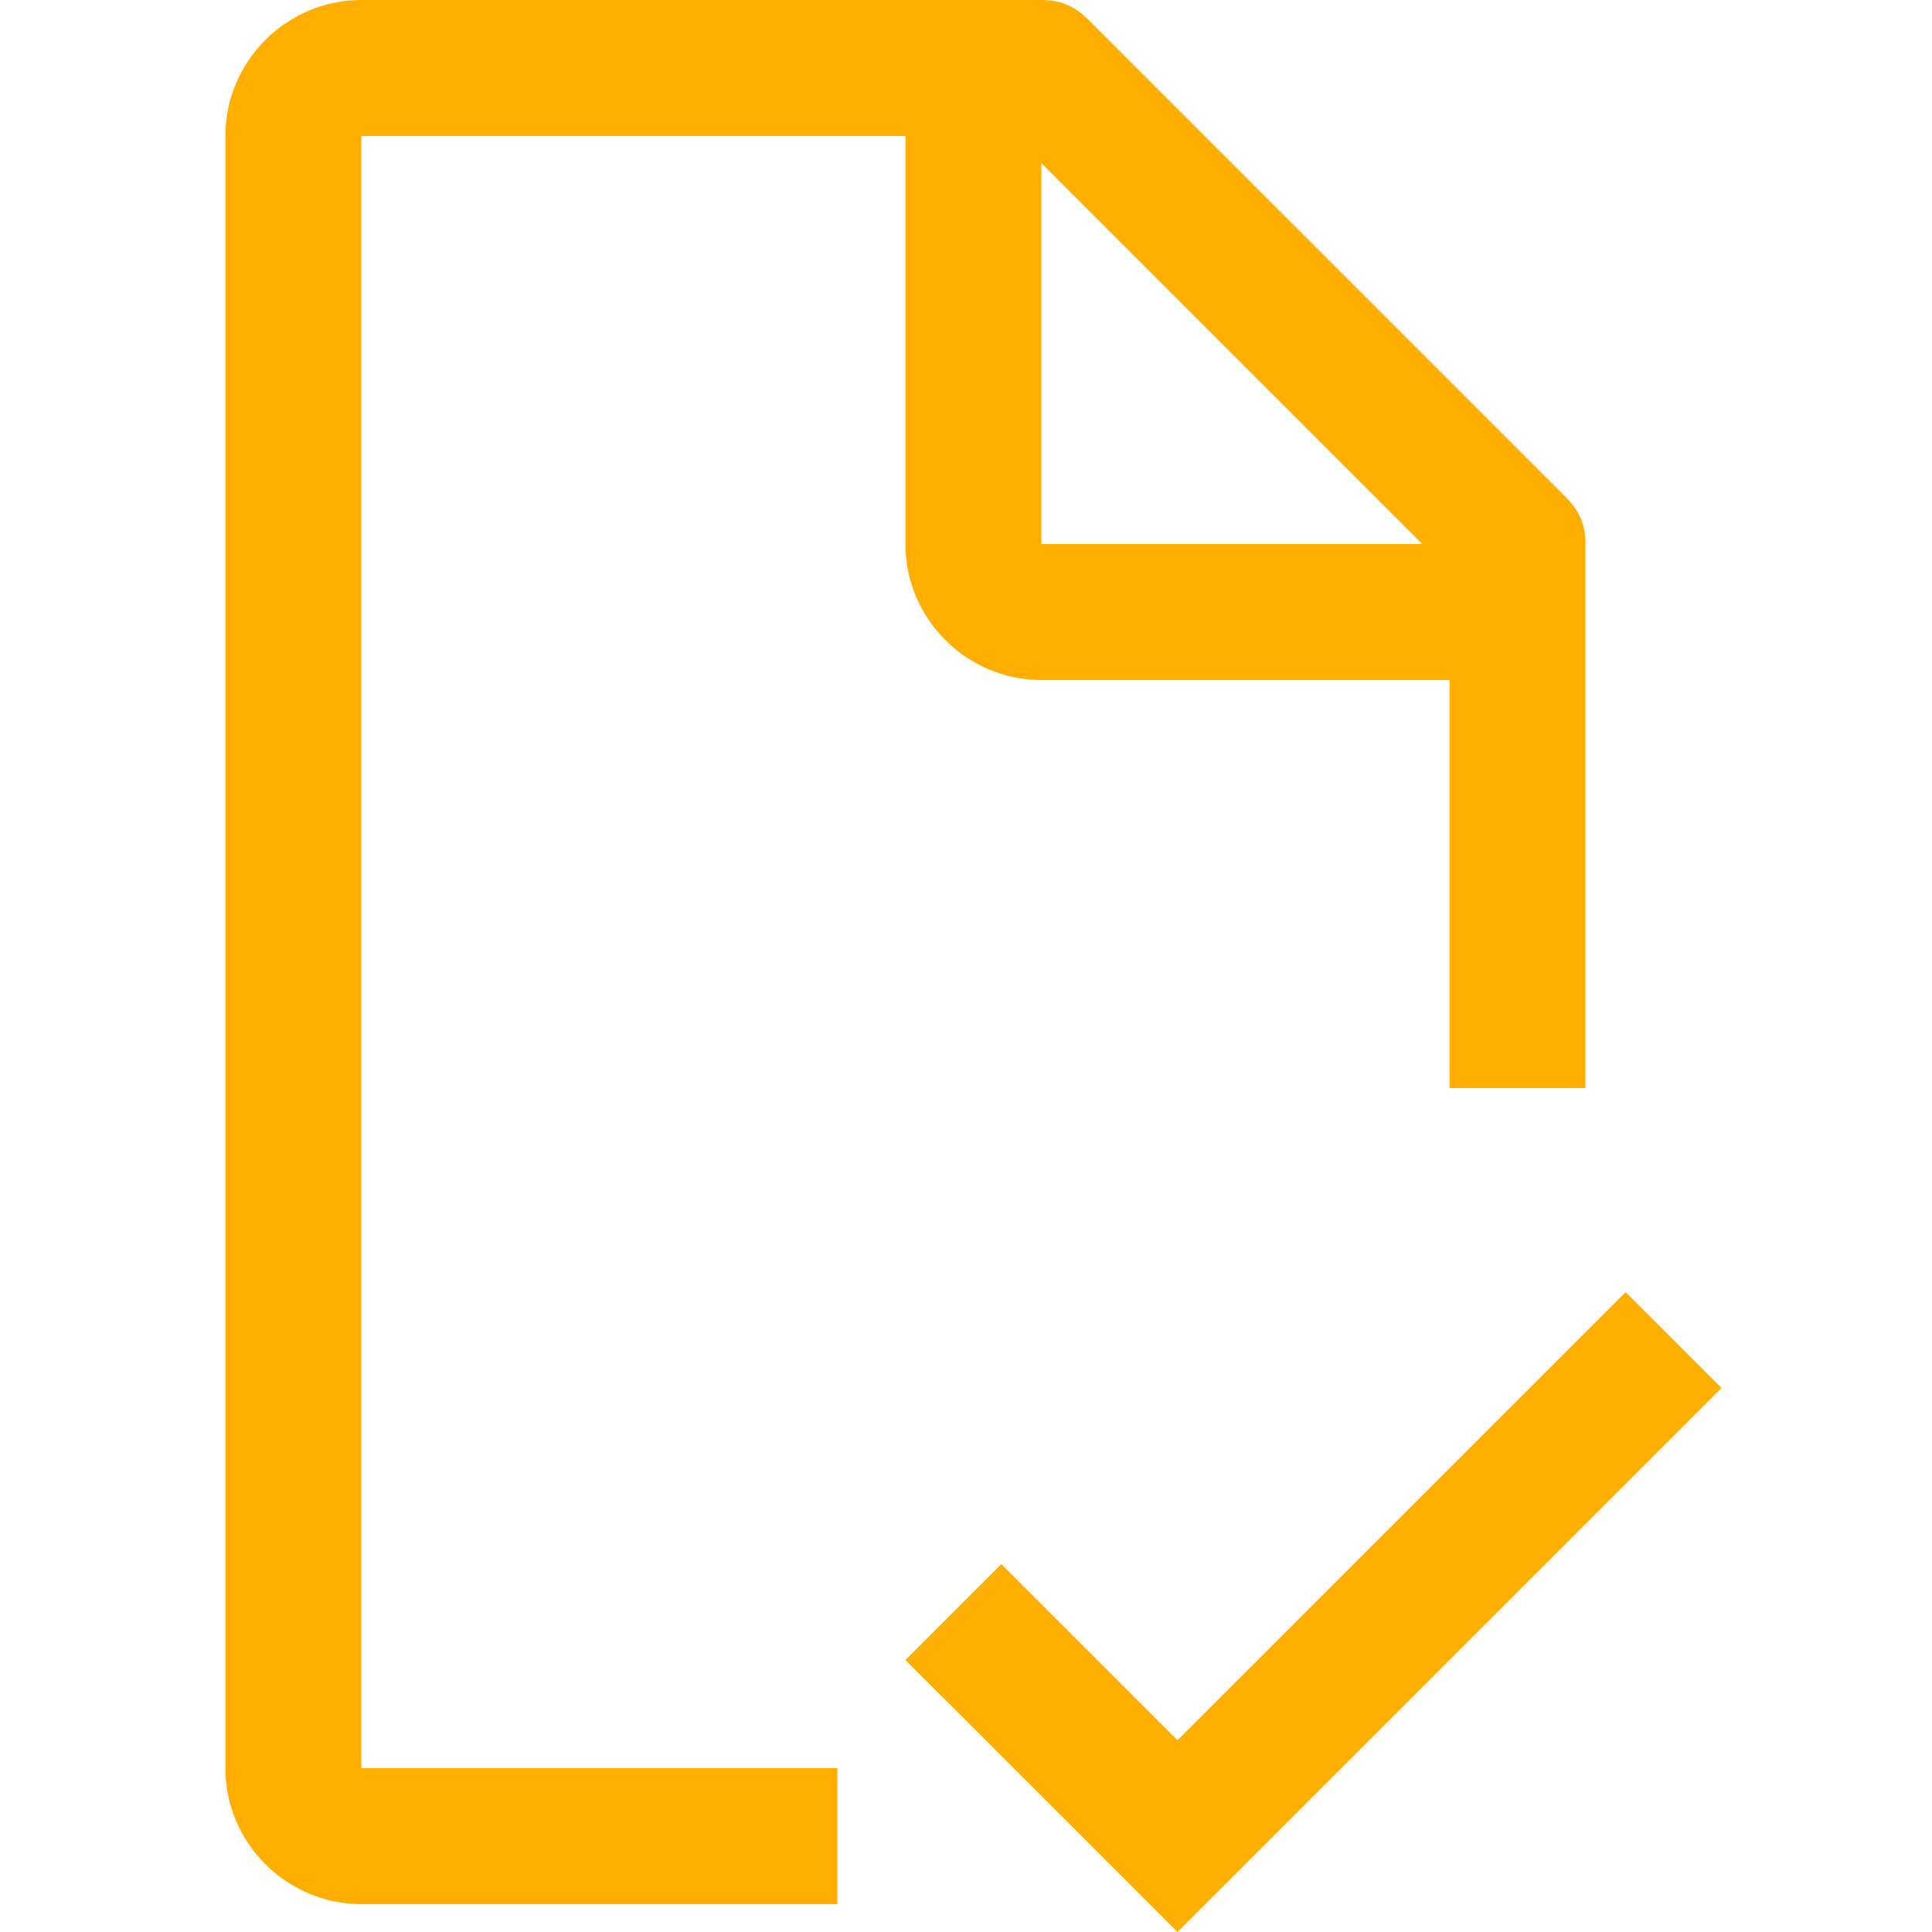
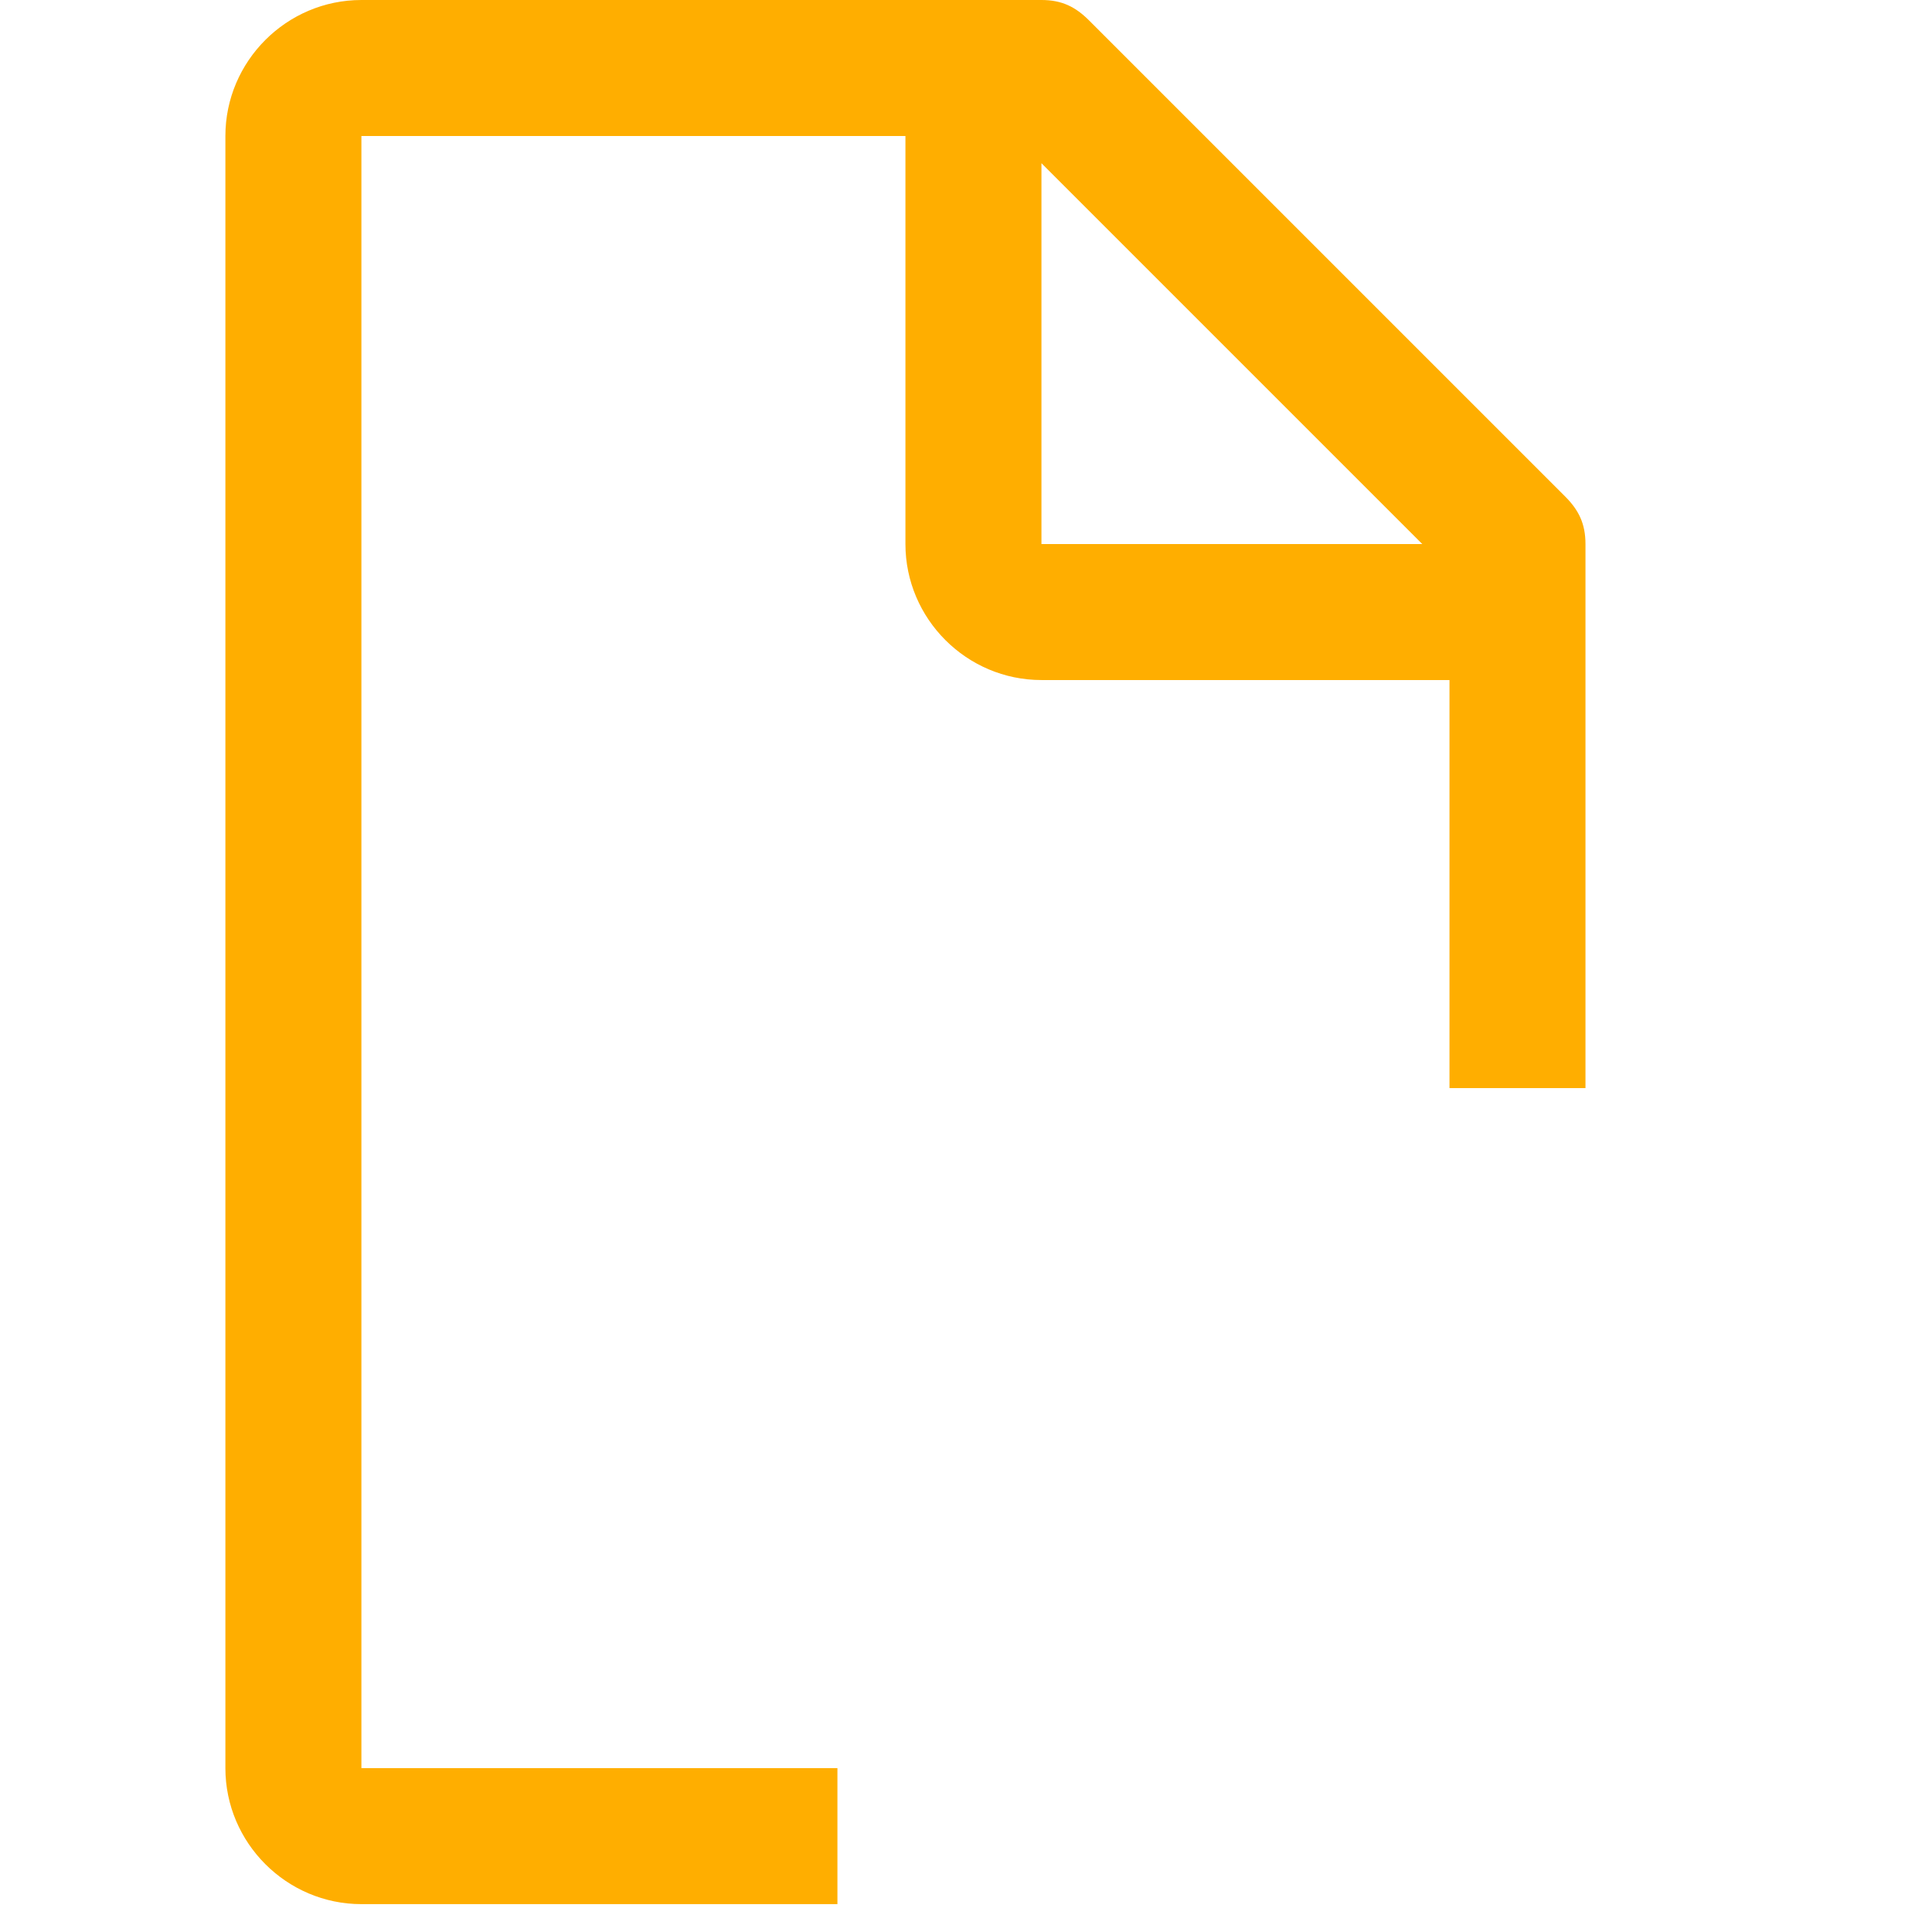
<svg xmlns="http://www.w3.org/2000/svg" width="80" height="80" viewBox="0 0 80 80" fill="none">
  <path d="M34.676 73.214H14.965V5.632H37.492V22.527C37.492 25.625 40.027 28.159 43.124 28.159H60.02V45.055H65.651V22.527C65.651 21.683 65.37 21.119 64.807 20.556L45.095 0.845C44.532 0.282 43.969 0 43.124 0H14.965C11.868 0 9.333 2.534 9.333 5.632V73.214C9.333 76.311 11.868 78.846 14.965 78.846H34.676V73.214ZM43.124 6.758L58.893 22.527H43.124V6.758Z" fill="#FFAE00" />
-   <path d="M48.756 72.059L41.463 64.766L37.492 68.737L48.756 80L71.283 57.473L67.313 53.502L48.756 72.059Z" fill="#FFAE00" />
</svg>